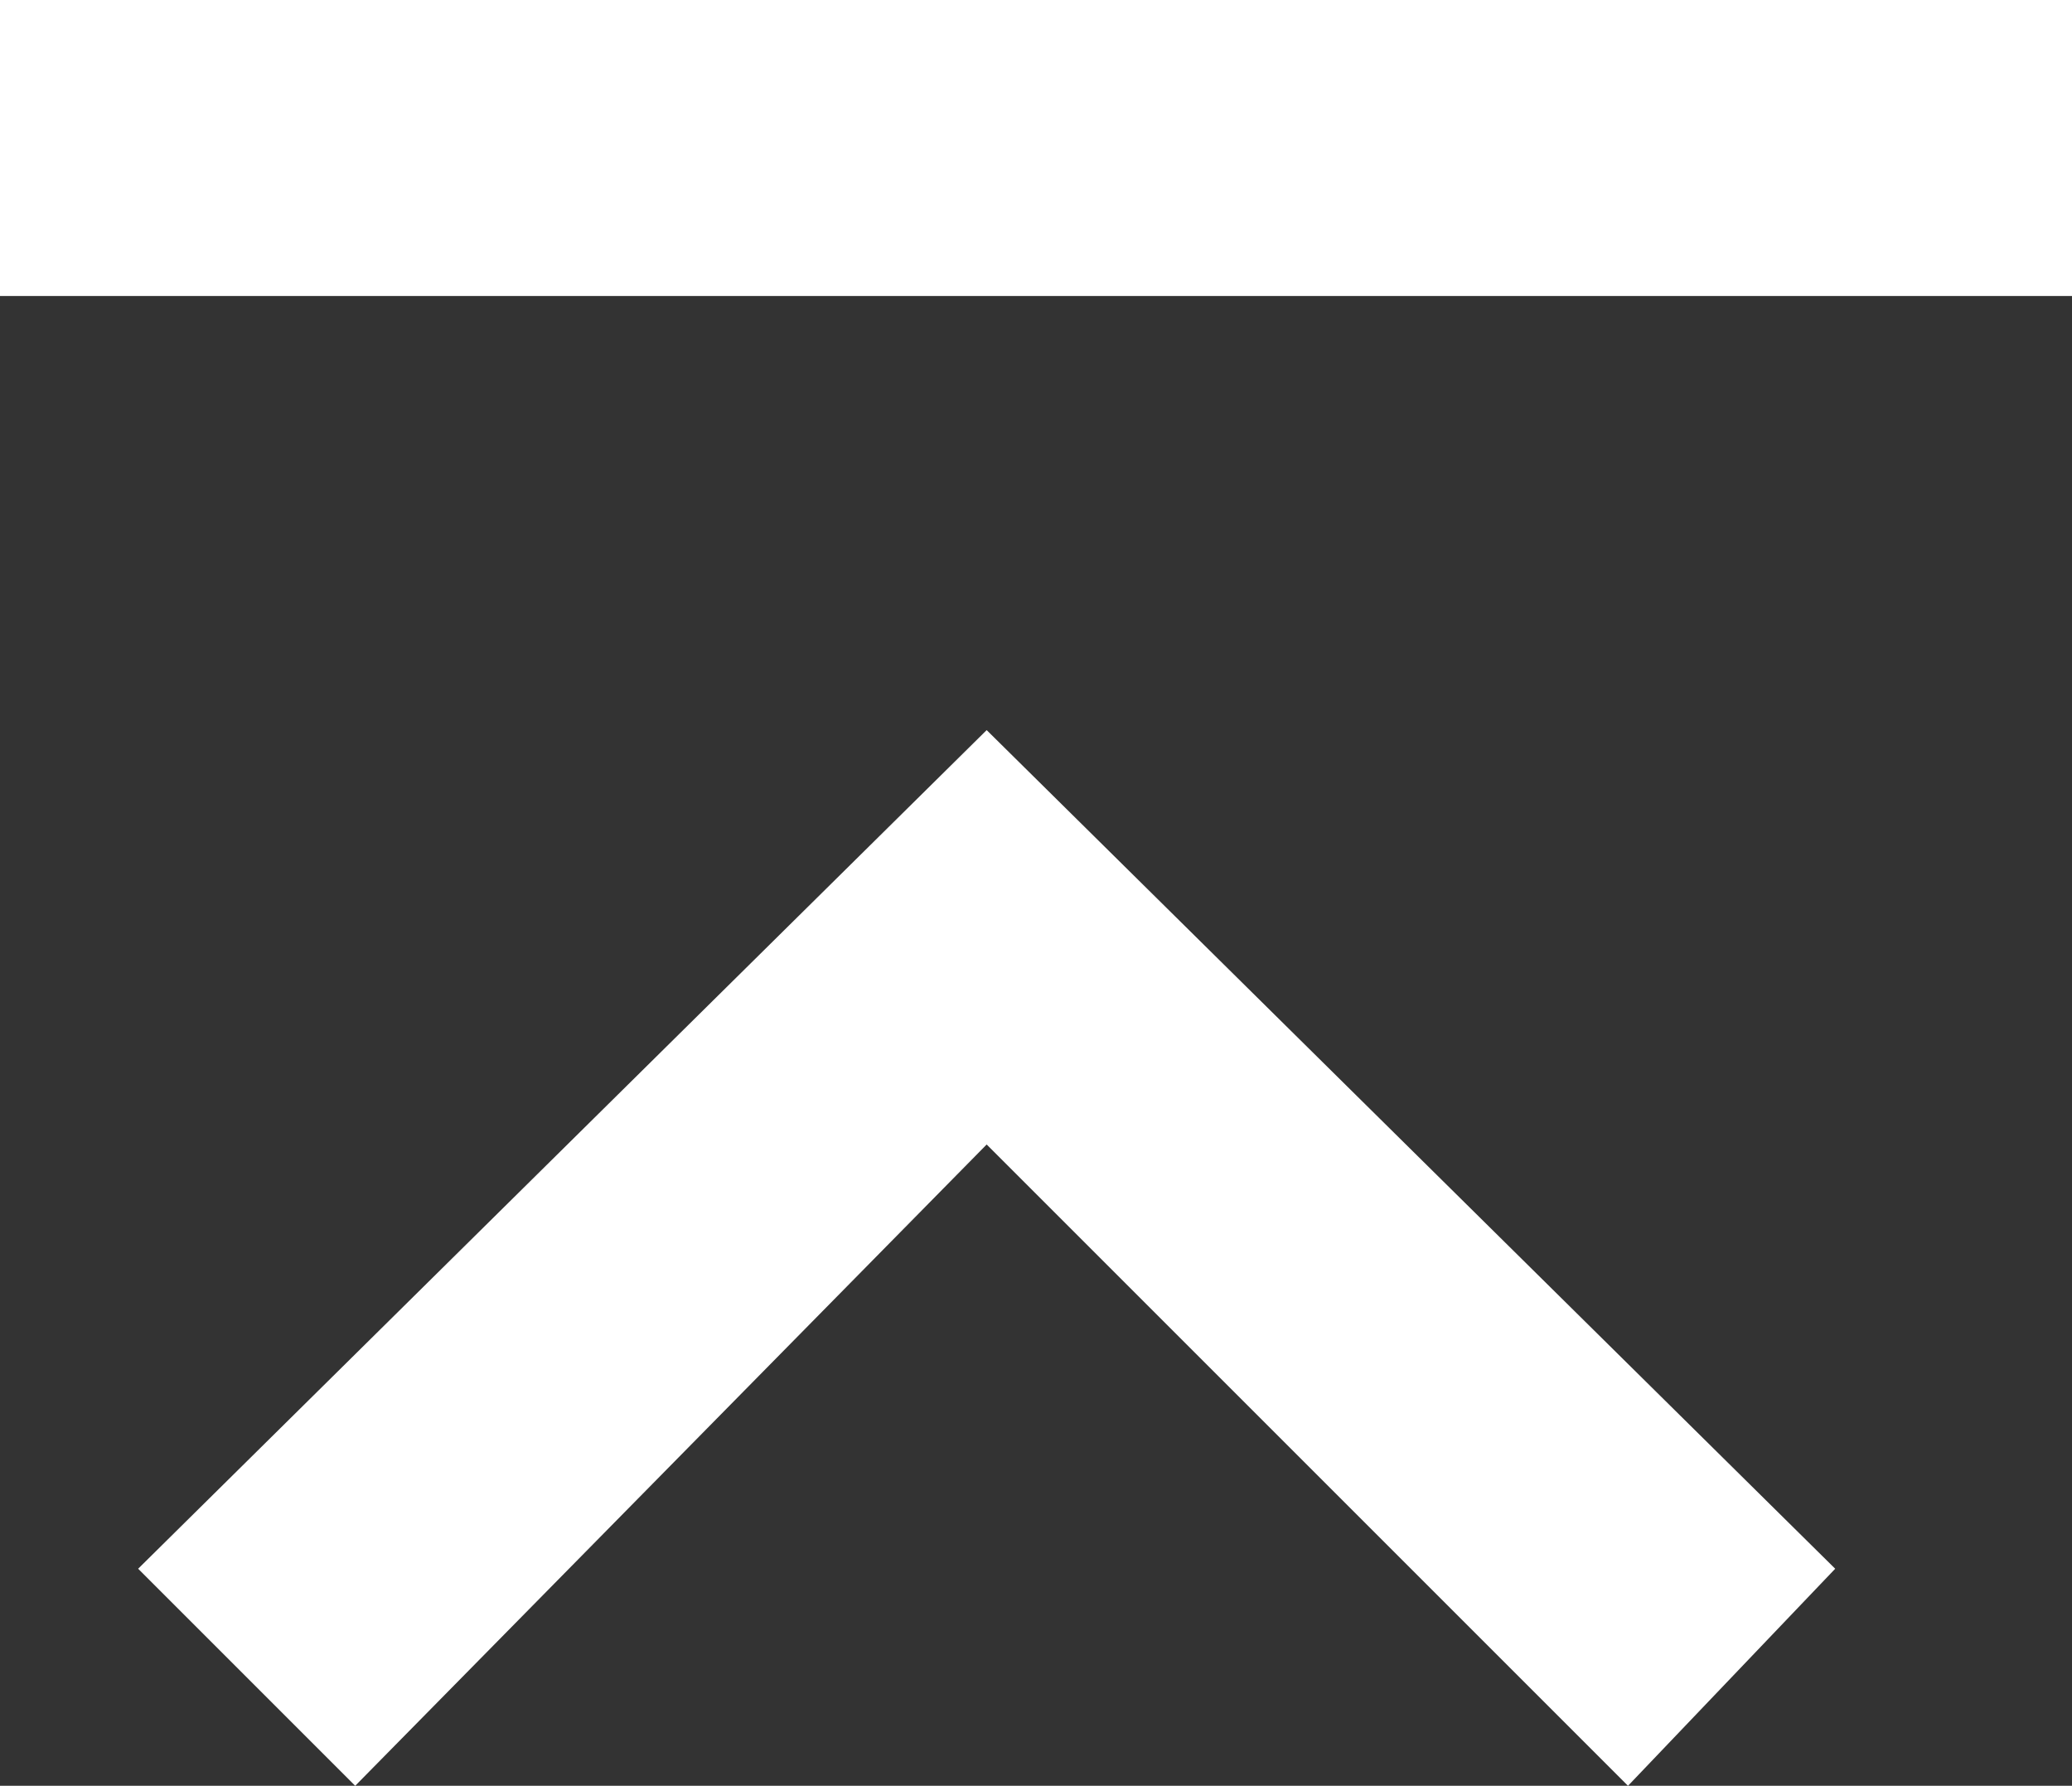
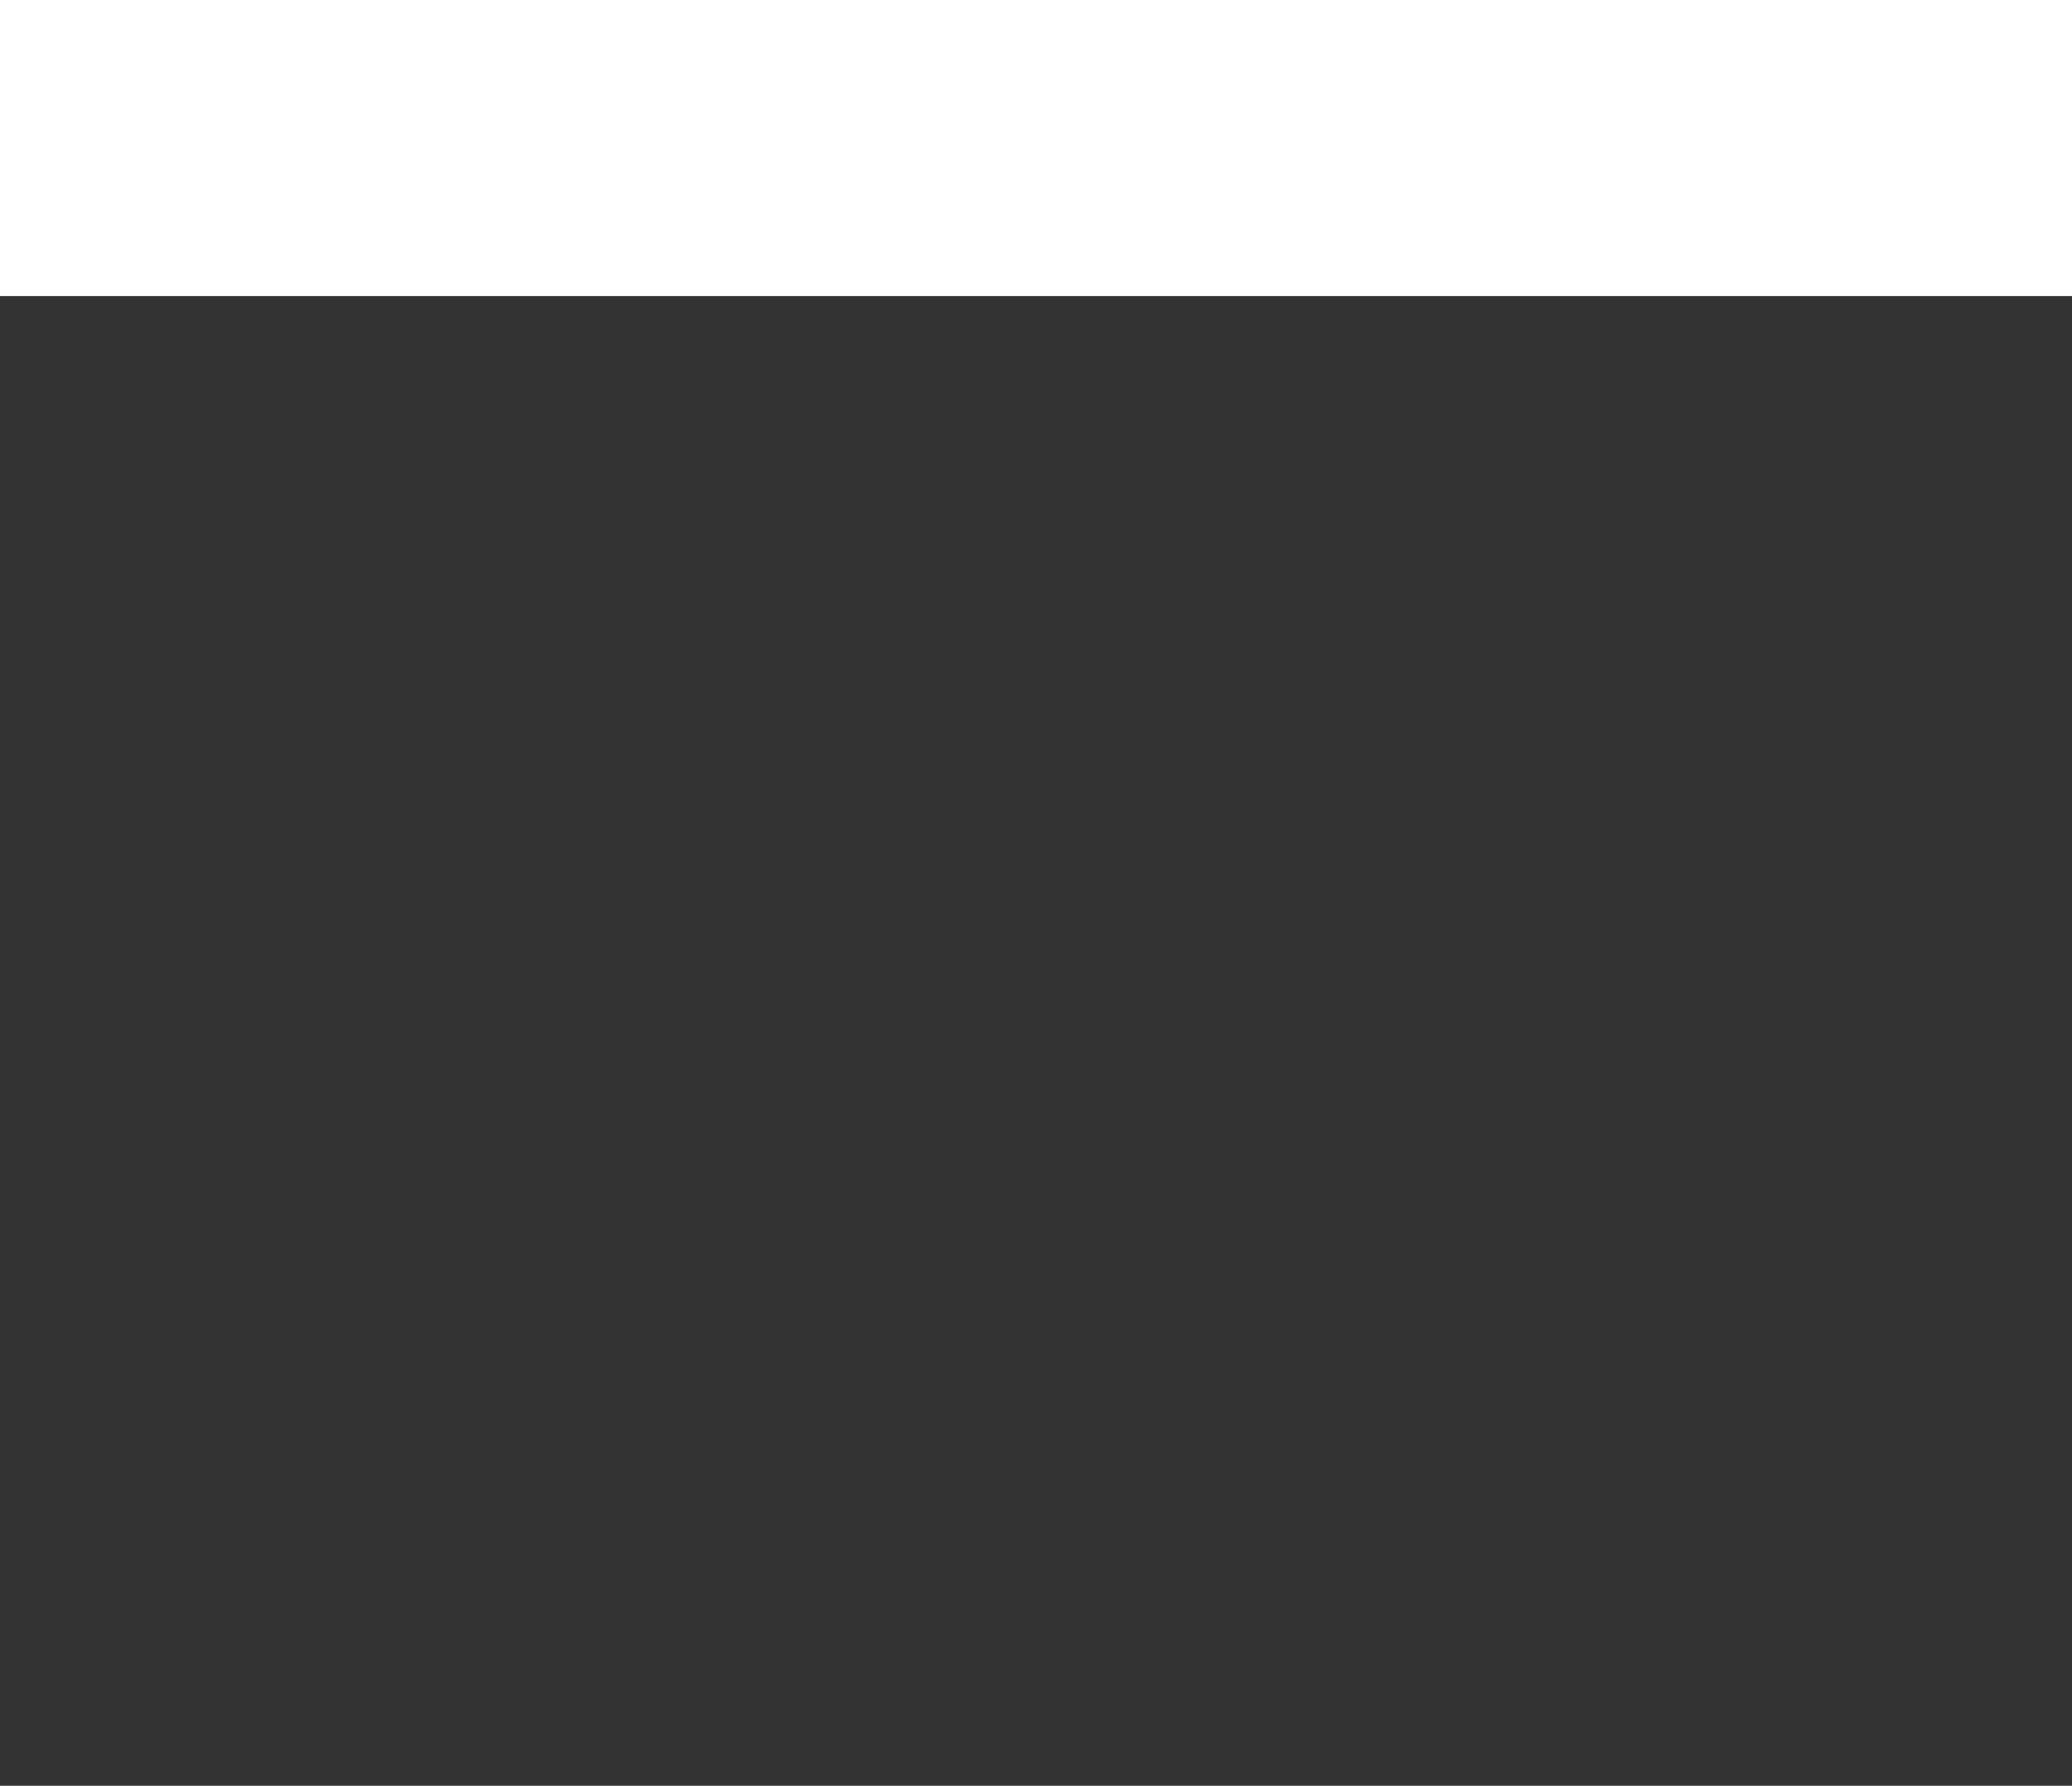
<svg xmlns="http://www.w3.org/2000/svg" version="1.1" id="レイヤー_1" x="0px" y="0px" viewBox="0 0 21 18.1" style="enable-background:new 0 0 21 18.1;" xml:space="preserve">
  <rect x="0" y="0" width="21" height="18.1" fill="#333333" stroke="none" />
  <style type="text/css">
	.st0{fill:#FFFFFF;}
</style>
-   <polygon class="st0" points="16.5,18.1 10,11.6 3.6,18.1 1.4,15.9 10,7.4 18.6,15.9 " />
  <rect id="長方形_1580" class="st0" width="21" height="3" />
</svg>